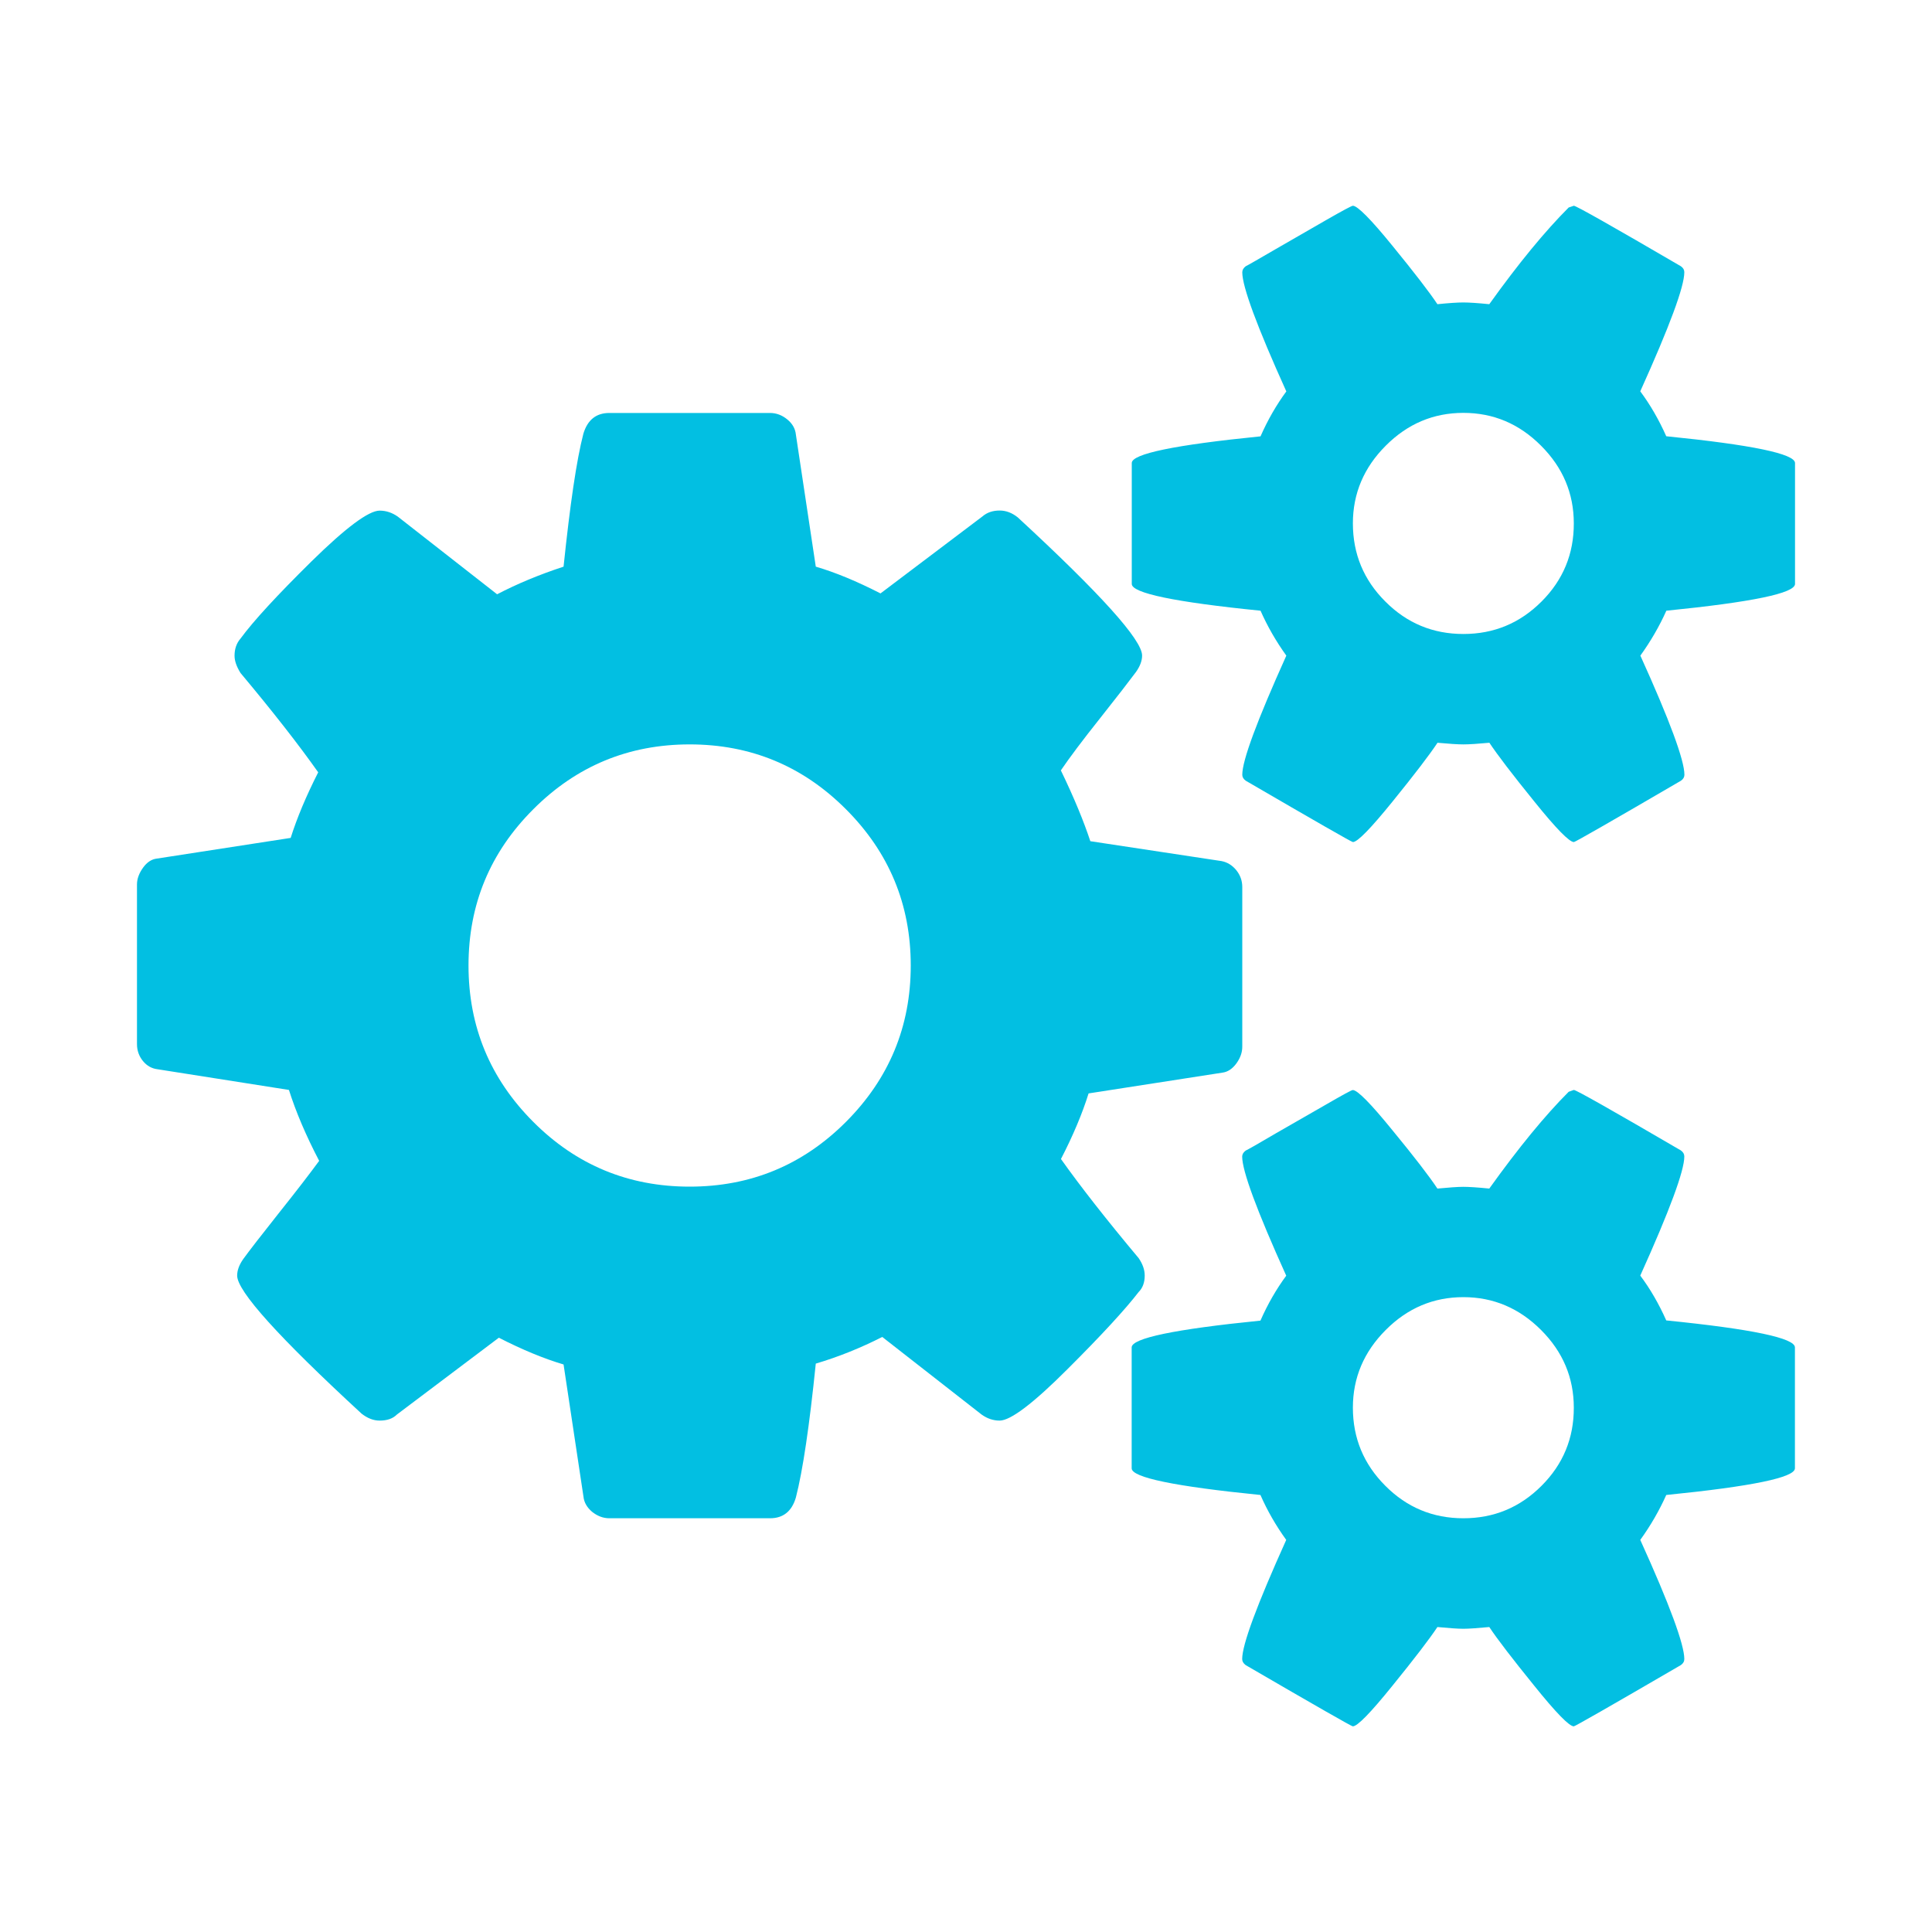
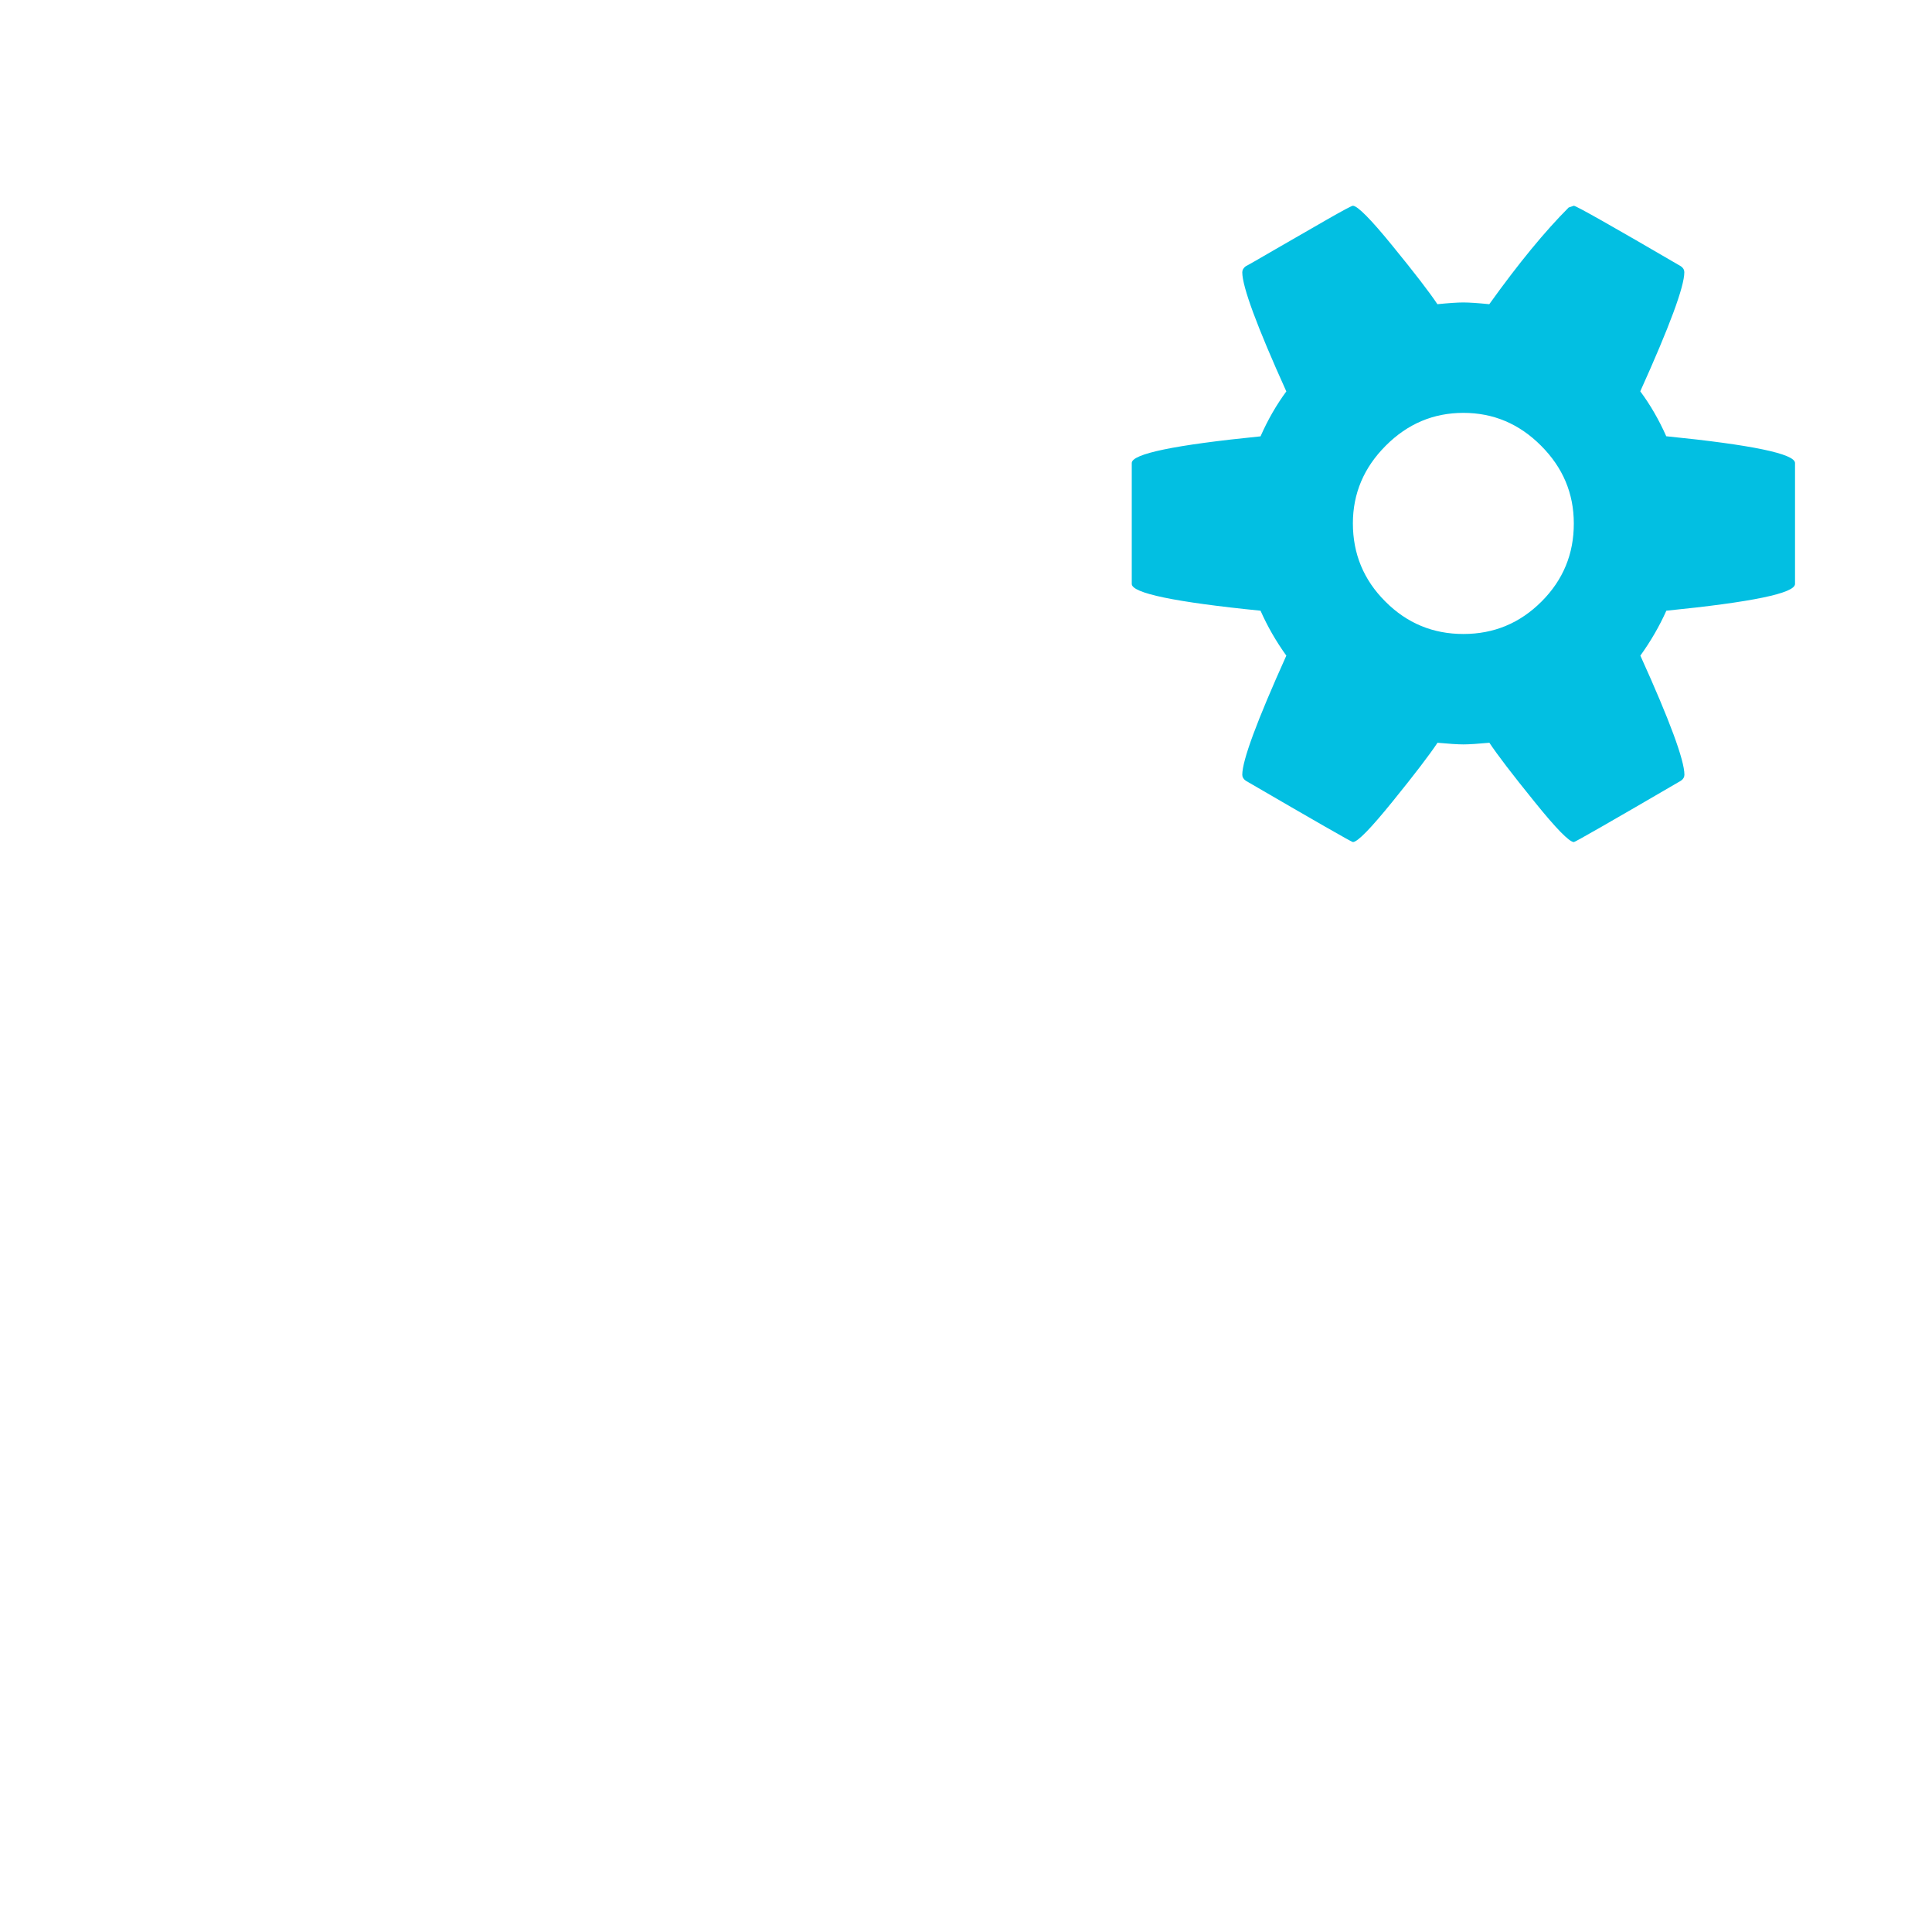
<svg xmlns="http://www.w3.org/2000/svg" version="1.1" id="Layer_1" x="0px" y="0px" viewBox="0 0 20 20" enable-background="new 0 0 20 20" xml:space="preserve">
  <g>
    <g>
      <g>
-         <path fill="#02BFE2" d="M11.85,13.205c0-0.06-0.021-0.12-0.062-0.18c-0.334-0.399-0.602-0.741-0.805-1.027     c0.126-0.244,0.221-0.471,0.286-0.679l1.385-0.215c0.055-0.007,0.102-0.038,0.144-0.094c0.042-0.058,0.062-0.115,0.062-0.175     V9.182c0-0.065-0.021-0.123-0.062-0.174c-0.042-0.051-0.092-0.082-0.152-0.094l-1.359-0.206     c-0.067-0.203-0.167-0.448-0.305-0.733c0.089-0.131,0.223-0.31,0.403-0.536c0.18-0.227,0.304-0.388,0.375-0.483     c0.042-0.06,0.063-0.116,0.063-0.17c0-0.161-0.429-0.638-1.287-1.43c-0.06-0.048-0.122-0.071-0.188-0.071     c-0.071,0-0.131,0.02-0.179,0.062L9.115,6.143c-0.244-0.125-0.468-0.218-0.67-0.277L8.239,4.499     C8.233,4.439,8.204,4.386,8.15,4.342C8.097,4.298,8.037,4.275,7.971,4.275H6.308c-0.137,0-0.226,0.072-0.269,0.215     C5.968,4.764,5.901,5.223,5.834,5.866C5.578,5.95,5.349,6.046,5.146,6.152L4.118,5.348C4.058,5.306,3.996,5.286,3.93,5.286     c-0.113,0-0.349,0.175-0.707,0.527C2.866,6.165,2.622,6.43,2.491,6.609C2.449,6.657,2.428,6.716,2.428,6.788     c0,0.054,0.021,0.113,0.062,0.179c0.334,0.399,0.602,0.742,0.804,1.028C3.17,8.239,3.075,8.465,3.009,8.674L1.624,8.888     C1.57,8.894,1.522,8.925,1.481,8.982S1.418,9.097,1.418,9.156v1.653c0,0.066,0.021,0.125,0.062,0.175     c0.042,0.051,0.093,0.078,0.152,0.085l1.359,0.214c0.072,0.227,0.176,0.472,0.313,0.734c-0.096,0.131-0.235,0.312-0.42,0.544     c-0.185,0.233-0.307,0.391-0.367,0.474c-0.042,0.06-0.062,0.117-0.062,0.17c0,0.161,0.429,0.637,1.288,1.429     c0.06,0.047,0.122,0.072,0.187,0.072c0.078,0,0.137-0.021,0.179-0.063l1.055-0.795c0.244,0.125,0.468,0.217,0.67,0.277     l0.206,1.368c0.006,0.059,0.036,0.112,0.089,0.157c0.054,0.043,0.113,0.067,0.179,0.067h1.663c0.137,0,0.226-0.072,0.268-0.215     c0.072-0.281,0.14-0.741,0.206-1.386c0.239-0.071,0.468-0.164,0.688-0.276l1.028,0.803c0.06,0.043,0.122,0.063,0.187,0.063     c0.113,0,0.348-0.178,0.702-0.532c0.355-0.354,0.6-0.621,0.738-0.8C11.829,13.333,11.85,13.276,11.85,13.205z M8.757,11.614     c-0.447,0.447-0.986,0.67-1.618,0.67c-0.632,0-1.172-0.223-1.618-0.67C5.074,11.167,4.85,10.627,4.85,9.995     c0-0.632,0.223-1.171,0.671-1.618c0.446-0.447,0.986-0.671,1.618-0.671c0.631,0,1.171,0.223,1.618,0.671     c0.447,0.447,0.671,0.986,0.671,1.618C9.428,10.627,9.204,11.166,8.757,11.614z" />
-         <path fill="#02BFE2" d="M17.249,13.669c-0.077-0.173-0.167-0.328-0.269-0.464c0.304-0.674,0.456-1.085,0.456-1.233     c0-0.024-0.011-0.045-0.036-0.063c-0.715-0.417-1.084-0.626-1.108-0.626l-0.053,0.019c-0.245,0.245-0.519,0.579-0.822,1.002     c-0.119-0.012-0.209-0.018-0.269-0.018c-0.06,0-0.149,0.007-0.268,0.018c-0.083-0.125-0.238-0.327-0.465-0.603     c-0.226-0.278-0.363-0.417-0.411-0.417c-0.012,0-0.102,0.049-0.268,0.145c-0.167,0.095-0.343,0.196-0.528,0.303     c-0.184,0.109-0.288,0.167-0.313,0.179c-0.024,0.018-0.036,0.039-0.036,0.062c0,0.149,0.152,0.56,0.456,1.233     c-0.101,0.137-0.191,0.292-0.267,0.465c-0.888,0.089-1.333,0.182-1.333,0.277v1.252c0,0.095,0.445,0.187,1.333,0.276     c0.071,0.162,0.16,0.317,0.267,0.465c-0.304,0.674-0.456,1.084-0.456,1.233c0,0.024,0.012,0.045,0.036,0.063     c0.727,0.423,1.097,0.634,1.109,0.634c0.048,0,0.184-0.14,0.411-0.421c0.227-0.28,0.382-0.482,0.465-0.607     c0.12,0.011,0.209,0.018,0.268,0.018c0.06,0,0.149-0.007,0.269-0.018c0.083,0.125,0.238,0.327,0.465,0.607     c0.226,0.281,0.363,0.421,0.41,0.421c0.012,0,0.381-0.211,1.108-0.634c0.025-0.018,0.036-0.038,0.036-0.063     c0-0.149-0.151-0.561-0.456-1.233c0.107-0.148,0.197-0.304,0.269-0.465c0.888-0.089,1.332-0.181,1.332-0.276v-1.252     C18.581,13.852,18.137,13.758,17.249,13.669z M15.958,15.381c-0.224,0.224-0.493,0.336-0.809,0.336     c-0.316,0-0.585-0.112-0.808-0.336c-0.224-0.224-0.336-0.493-0.336-0.809c0-0.31,0.114-0.578,0.34-0.804     c0.226-0.227,0.494-0.34,0.804-0.34c0.31,0,0.578,0.114,0.804,0.34c0.226,0.226,0.339,0.494,0.339,0.804     C16.293,14.888,16.181,15.158,15.958,15.381z" />
        <path fill="#02BFE2" d="M17.249,4.516c-0.077-0.173-0.167-0.328-0.269-0.465c0.304-0.674,0.456-1.084,0.456-1.233     c0-0.024-0.011-0.045-0.036-0.062c-0.715-0.417-1.084-0.626-1.108-0.626l-0.053,0.018c-0.245,0.245-0.519,0.578-0.822,1.001     c-0.119-0.012-0.209-0.018-0.269-0.018c-0.06,0-0.149,0.006-0.268,0.018c-0.083-0.125-0.238-0.326-0.465-0.604     C14.19,2.268,14.052,2.13,14.005,2.13c-0.012,0-0.102,0.048-0.268,0.143c-0.167,0.096-0.343,0.197-0.528,0.304     c-0.184,0.107-0.288,0.167-0.313,0.179c-0.024,0.018-0.036,0.039-0.036,0.063c0,0.149,0.152,0.56,0.456,1.233     c-0.101,0.137-0.191,0.292-0.267,0.465c-0.888,0.089-1.333,0.181-1.333,0.276v1.252c0,0.095,0.445,0.188,1.333,0.277     c0.071,0.161,0.16,0.316,0.267,0.465C13.013,7.46,12.86,7.871,12.86,8.02c0,0.024,0.012,0.045,0.036,0.062     c0.727,0.423,1.097,0.635,1.109,0.635c0.048,0,0.184-0.14,0.411-0.42c0.227-0.28,0.382-0.483,0.465-0.608     C15,7.7,15.09,7.706,15.149,7.706c0.06,0,0.149-0.006,0.269-0.017c0.083,0.125,0.238,0.328,0.465,0.608     c0.226,0.281,0.363,0.42,0.41,0.42c0.012,0,0.381-0.211,1.108-0.635c0.025-0.017,0.036-0.039,0.036-0.062     c0-0.149-0.151-0.56-0.456-1.233c0.107-0.149,0.197-0.304,0.269-0.465c0.888-0.089,1.332-0.181,1.332-0.277V4.793     C18.581,4.698,18.137,4.605,17.249,4.516z M15.958,6.227c-0.224,0.224-0.493,0.336-0.809,0.336c-0.316,0-0.585-0.112-0.808-0.336     c-0.224-0.223-0.336-0.493-0.336-0.809c0-0.31,0.114-0.578,0.34-0.804c0.226-0.227,0.494-0.34,0.804-0.34     c0.31,0,0.578,0.113,0.804,0.34c0.226,0.226,0.339,0.494,0.339,0.804C16.293,5.734,16.181,6.004,15.958,6.227z" />
      </g>
    </g>
  </g>
</svg>